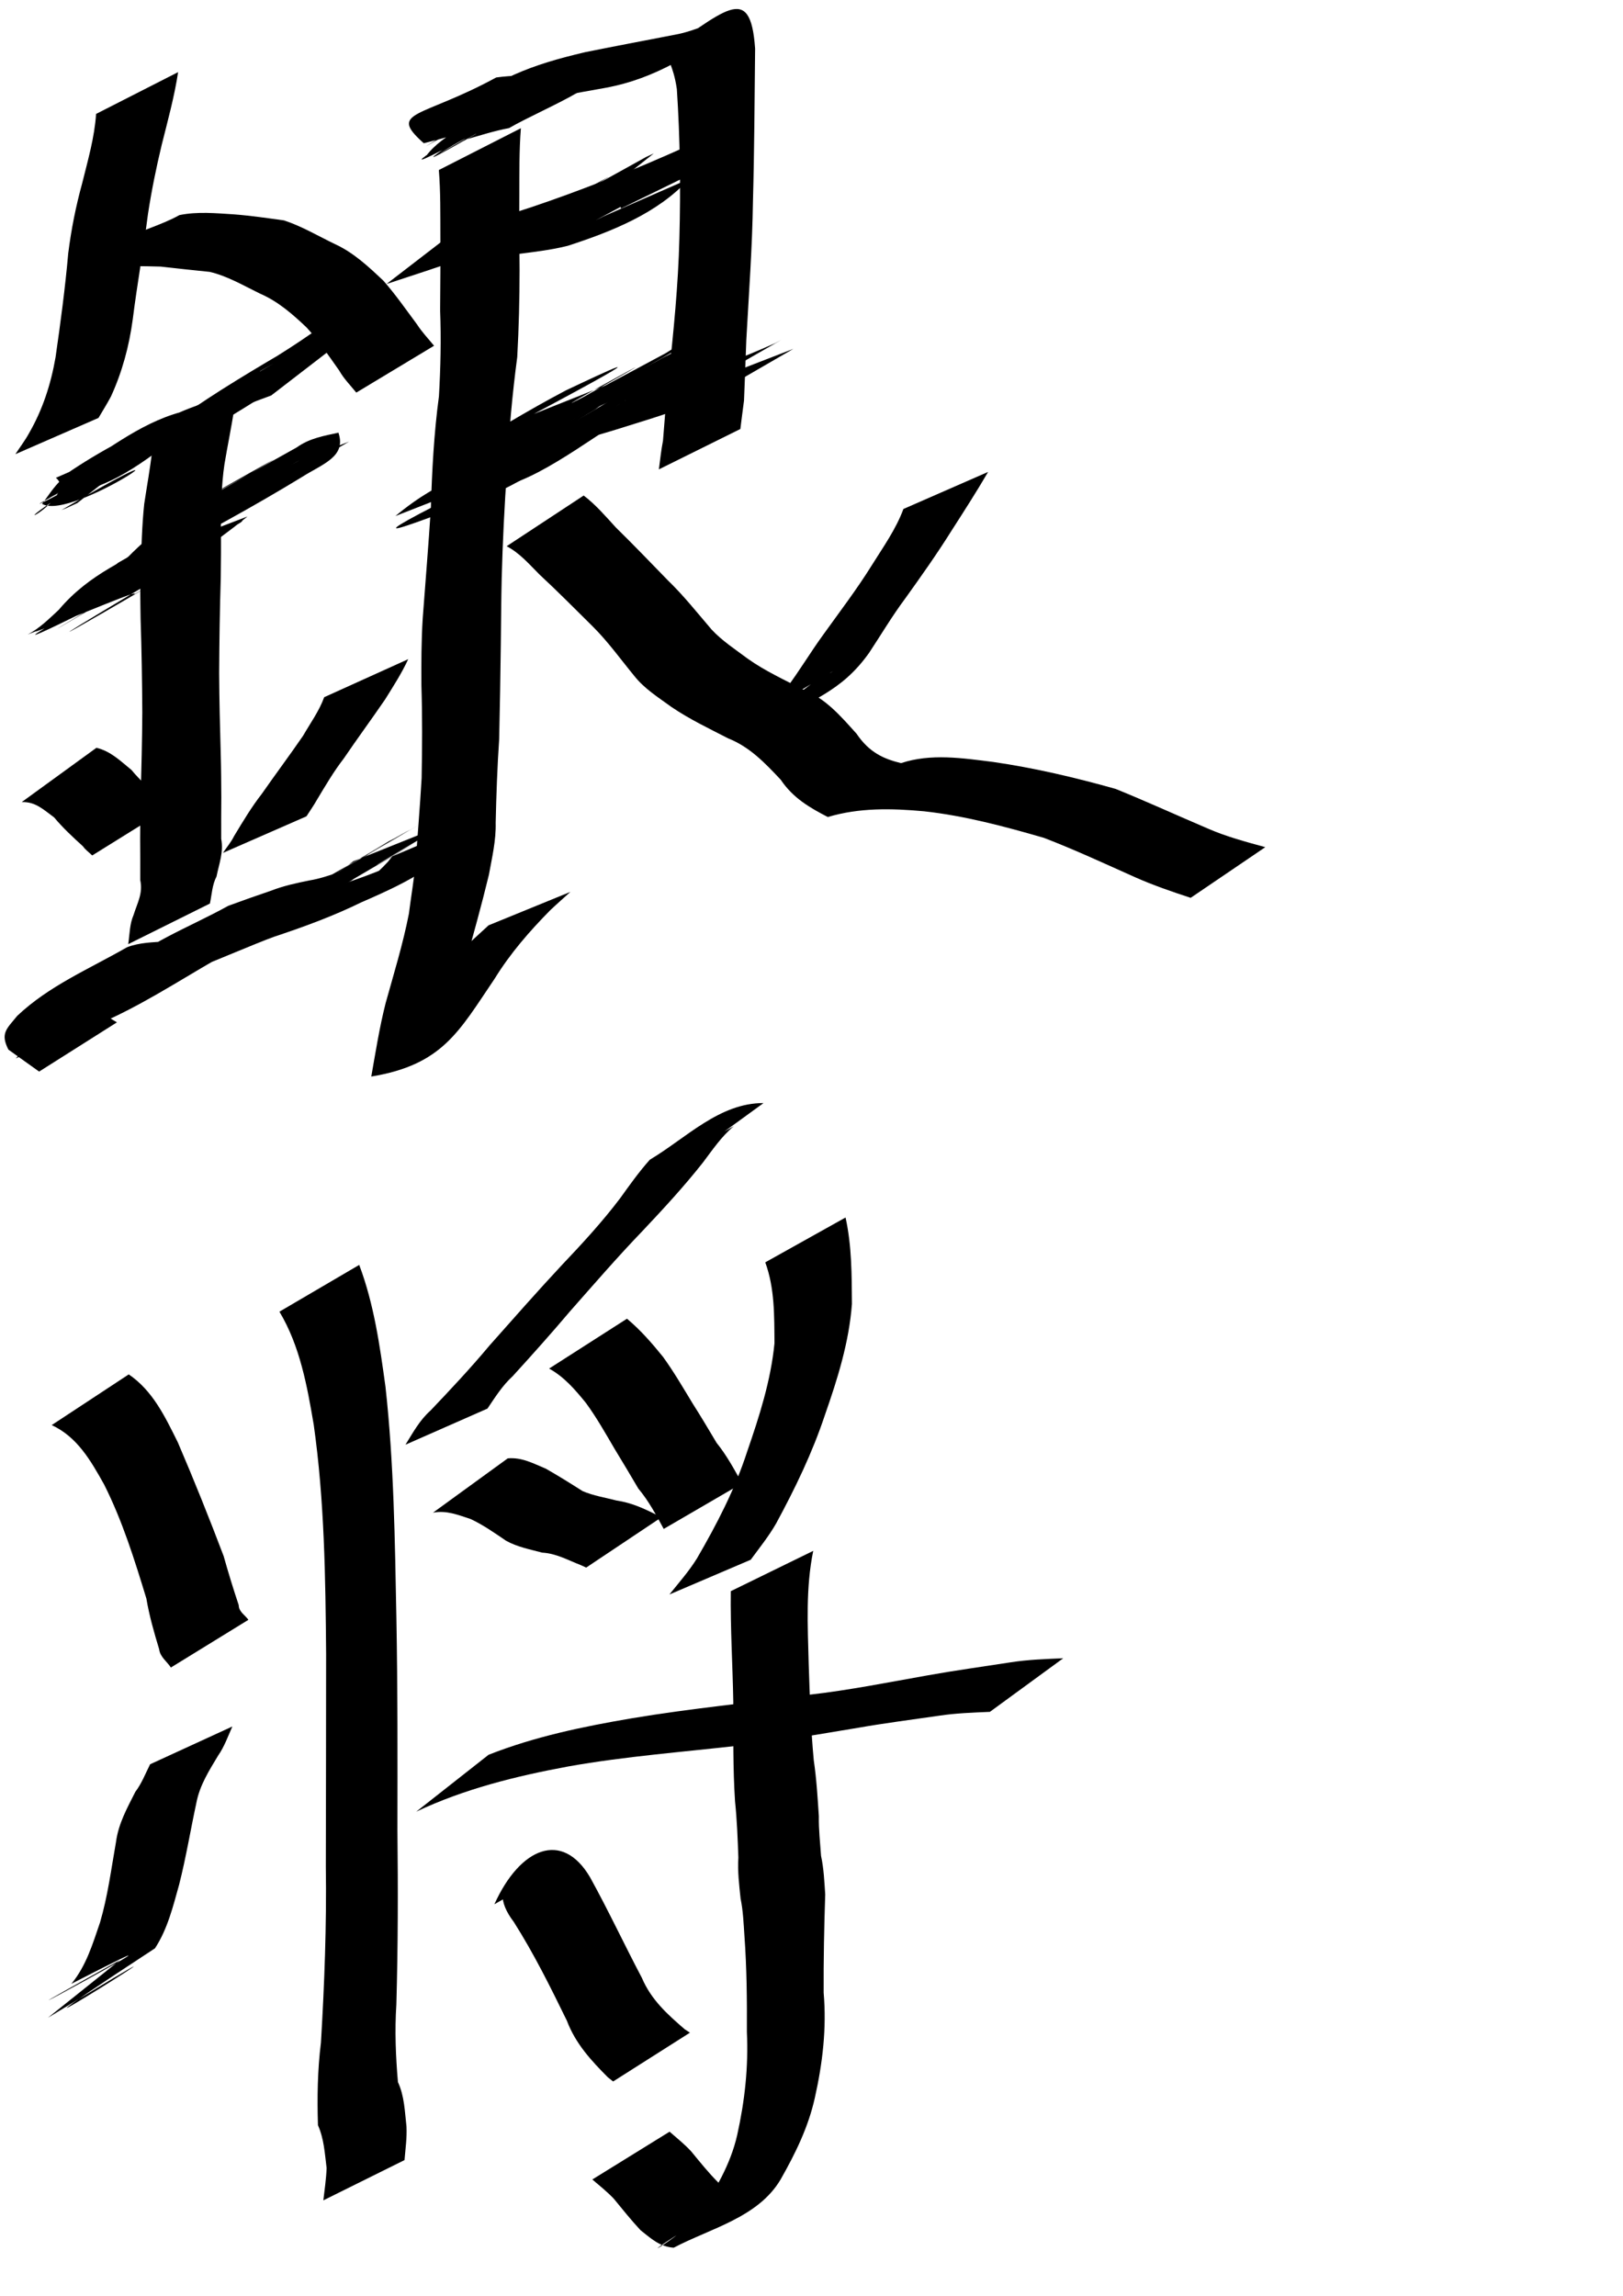
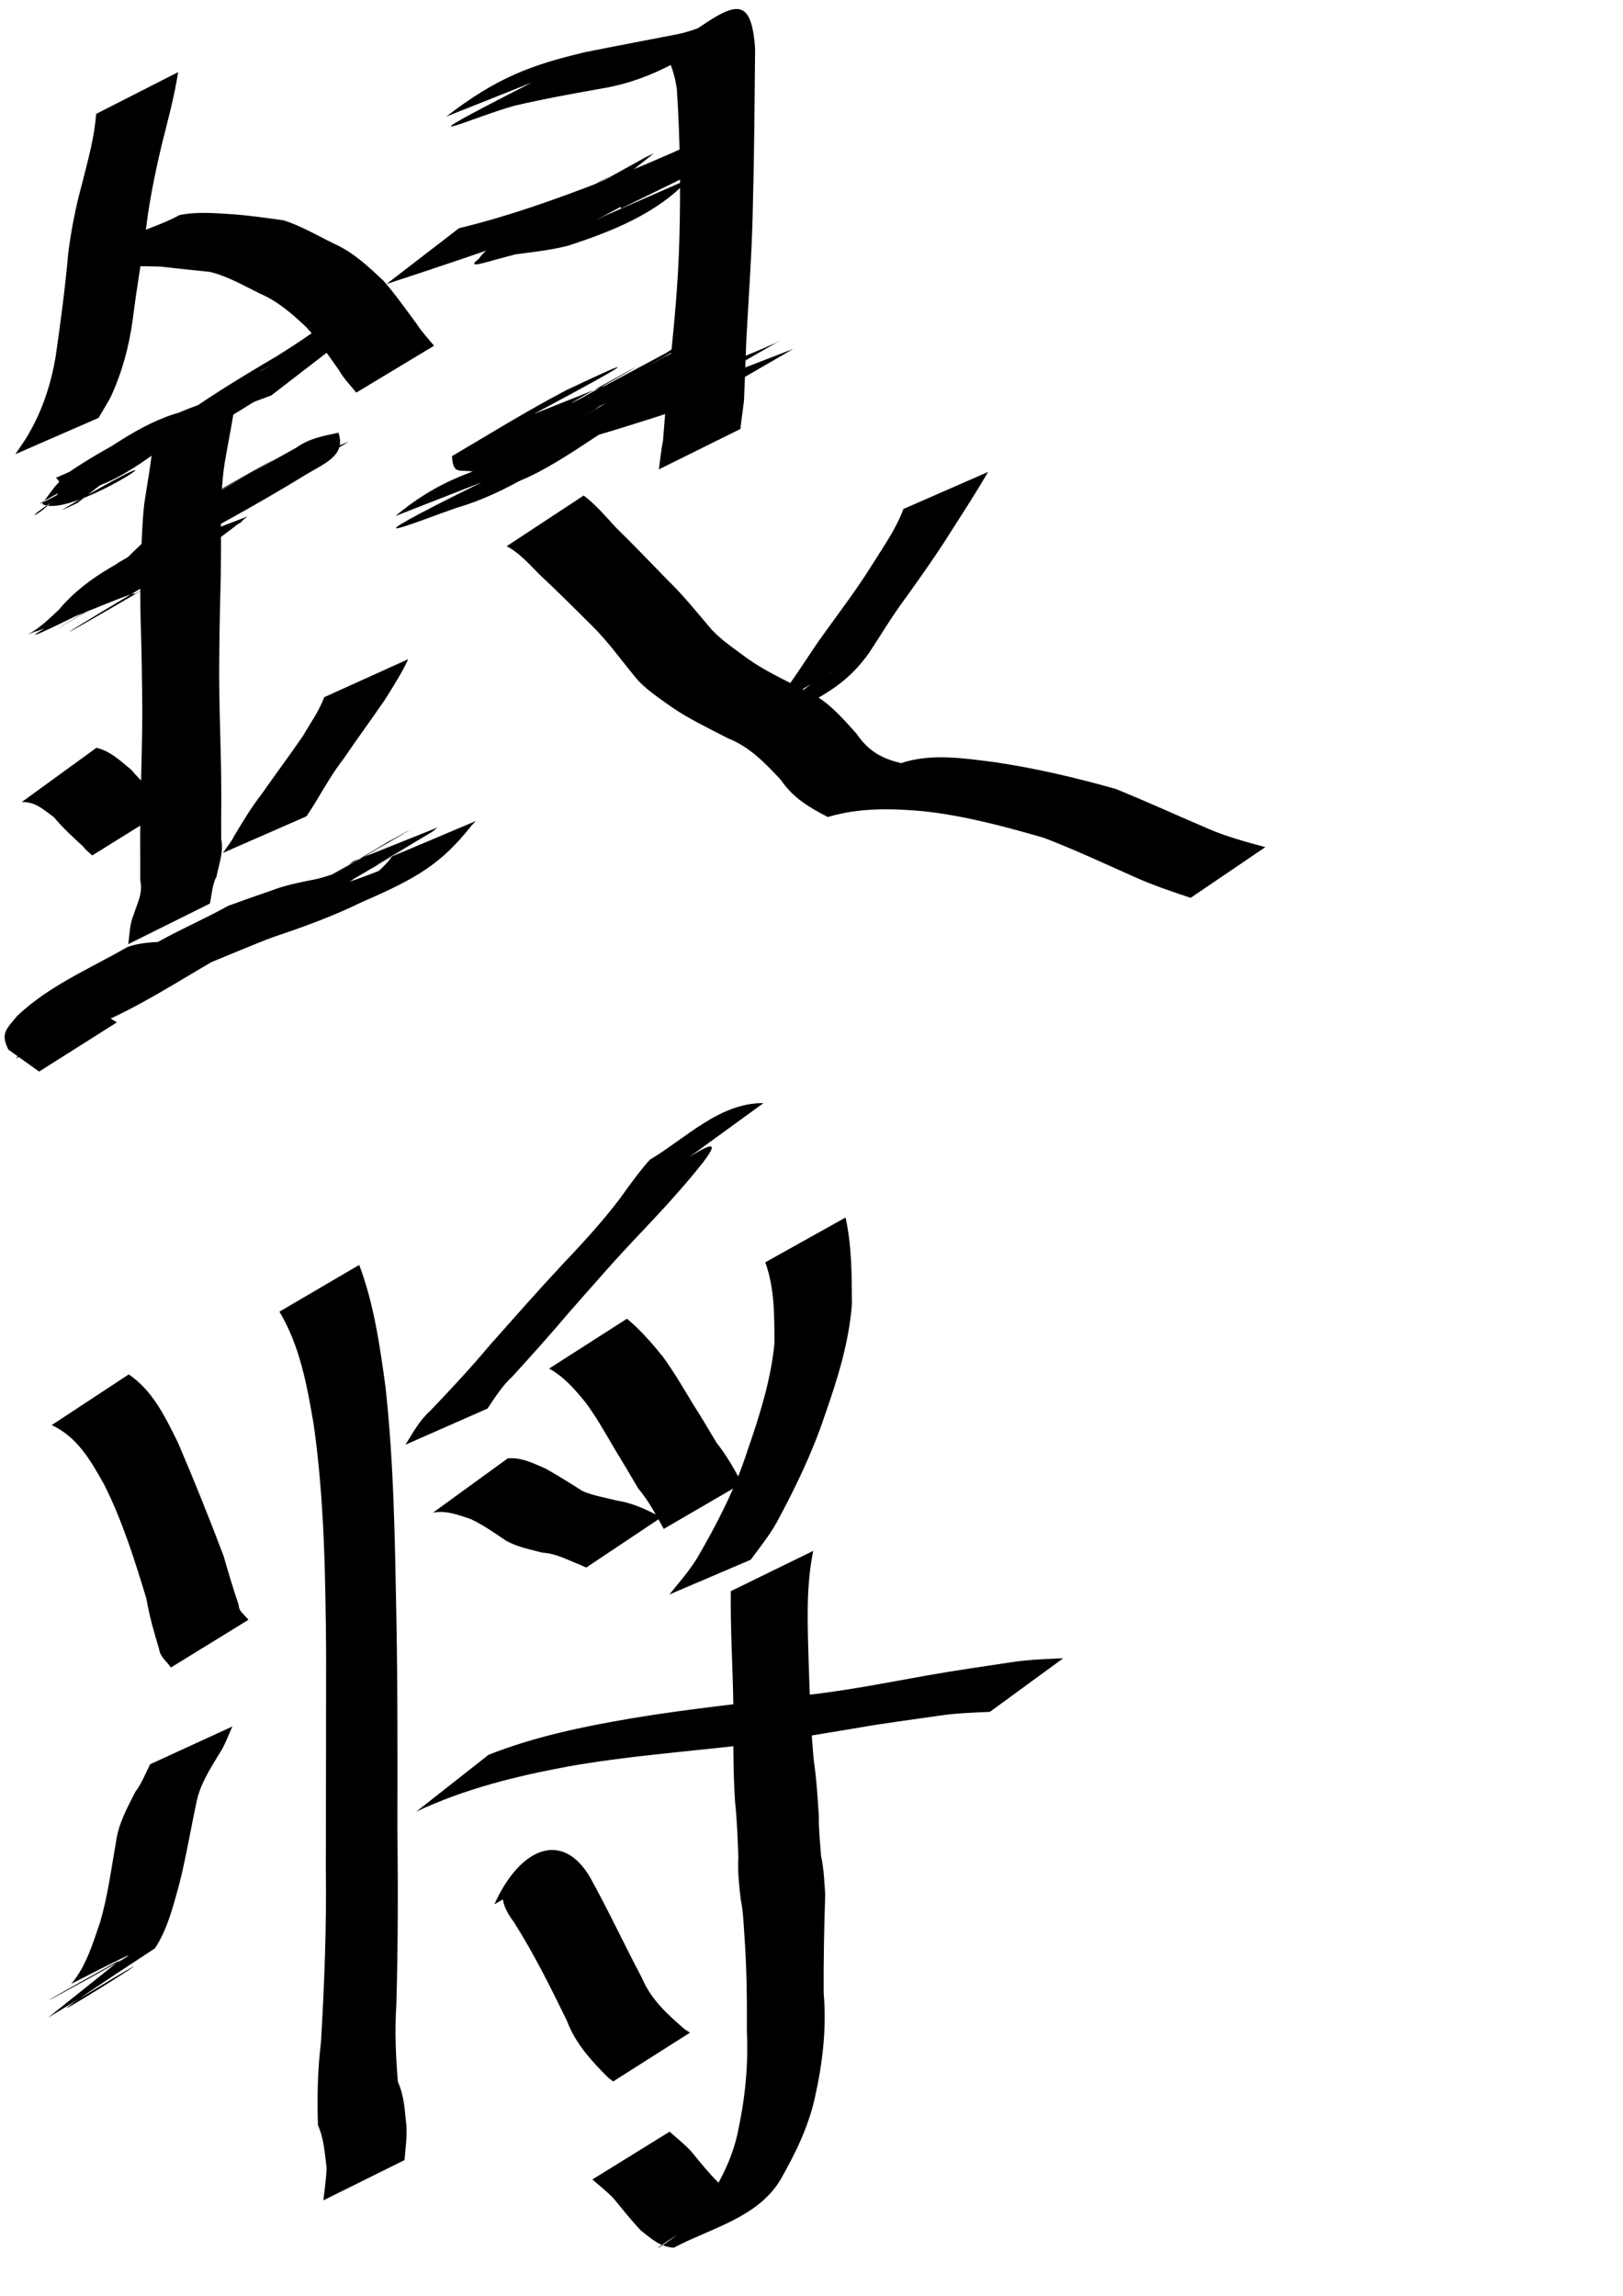
<svg xmlns="http://www.w3.org/2000/svg" xmlns:ns1="http://sodipodi.sourceforge.net/DTD/sodipodi-0.dtd" xmlns:ns2="http://www.inkscape.org/namespaces/inkscape" width="744.094" height="1052.362" id="svg2220" ns1:version="0.32" ns2:version="0.45.1" ns1:docbase="/Users/haiwa" ns1:docname="silver-general.svg" ns2:output_extension="org.inkscape.output.svg.inkscape">
  <defs id="defs2222" />
  <ns1:namedview id="base" pagecolor="#ffffff" bordercolor="#666666" borderopacity="1.0" gridtolerance="10000" guidetolerance="10" objecttolerance="10" ns2:pageopacity="0.0" ns2:pageshadow="2" ns2:zoom="0.35" ns2:cx="375" ns2:cy="520" ns2:document-units="px" ns2:current-layer="layer1" ns2:window-width="701" ns2:window-height="581" ns2:window-x="562" ns2:window-y="24" />
  <g ns2:label="Layer 1" ns2:groupmode="layer" id="layer1">
    <path style="fill:#000000;fill-opacity:1;fill-rule:nonzero;stroke:none;stroke-width:1px;stroke-linecap:butt;stroke-linejoin:miter;stroke-opacity:1" id="path2668" d="M 81.662,33.061 C 79.951,44.339 76.889,55.378 74.131,66.437 C 71.621,76.878 69.487,87.352 67.864,97.961 C 65.783,114.128 62.898,130.171 60.867,146.343 C 59.208,158.692 56.025,170.478 50.867,181.748 C 49.099,185.099 47.062,188.295 45.16,191.566 L 7.055,208.188 C 9.127,205.008 11.445,201.98 13.283,198.63 C 19.542,187.801 23.311,176.168 25.464,163.787 C 27.756,147.926 29.872,132.053 31.284,116.093 C 32.648,105.202 34.779,94.542 37.695,83.927 C 40.28,73.483 43.344,62.993 44.052,52.224 L 81.662,33.061 z " />
    <path style="fill:#000000;fill-opacity:1;fill-rule:nonzero;stroke:none;stroke-width:1px;stroke-linecap:butt;stroke-linejoin:miter;stroke-opacity:1" id="path2670" d="M 38.28,132.035 C 38.422,110.386 65.684,107.876 82.251,98.6 C 90.648,96.884 98.937,97.744 107.335,98.262 C 115.019,98.851 122.67,99.992 130.205,101.028 C 138.368,103.696 145.836,108.182 153.579,111.891 C 162.195,115.859 168.996,122.266 175.788,128.684 C 181.331,134.978 186.127,141.912 191.14,148.628 C 193.432,152.187 196.331,155.227 199.004,158.482 L 163.347,179.959 C 160.655,176.63 157.601,173.584 155.487,169.808 C 150.719,163.124 146.167,156.244 140.618,150.161 C 134.125,144.001 127.518,138.176 119.164,134.569 C 111.659,130.916 104.354,126.562 96.17,124.627 C 88.665,123.847 81.144,123.08 73.642,122.2 C 65.503,122.066 57.333,121.383 49.414,124.017 C 57.607,118.977 79.674,103.921 76.006,112.813 L 38.28,132.035 z " />
    <path style="fill:#000000;fill-opacity:1;fill-rule:nonzero;stroke:none;stroke-width:1px;stroke-linecap:butt;stroke-linejoin:miter;stroke-opacity:1" id="path2672" d="M 72.464,199.166 C 7.603,238.826 39.605,217.357 54.021,207.538 C 73.252,195.675 92.454,183.464 113.369,174.822 C 121.584,171.79 129.209,167.508 137.071,163.703 C 143.393,160.127 150.337,158.274 157.146,156.009 L 124.329,181.287 C 117.792,183.76 111.124,185.916 104.988,189.372 C 97.08,193.295 89.2,197.29 80.905,200.353 C 117.024,177.421 114.39,179.235 92.387,192.603 C 74.41,203.815 60.897,218.446 38.842,224.875 L 72.464,199.166 z " />
    <path style="fill:#000000;fill-opacity:1;fill-rule:nonzero;stroke:none;stroke-width:1px;stroke-linecap:butt;stroke-linejoin:miter;stroke-opacity:1" id="path2674" d="M 41.287,267.973 C 155.322,195.586 14.694,291.612 54.182,257.952 C 184.429,183.207 -19.278,300.904 104.848,228.685 C 120.172,223.19 145.352,207.044 84.9,241.748 C 107.581,227.123 176.479,188.437 102.012,230.964 C 122.701,213.053 190.006,177.865 114.872,221.023 C 127.524,213.759 140.175,206.496 152.826,199.232 C 153.572,198.989 155.742,198.108 155.065,198.504 C 143.785,205.098 132.338,211.403 120.975,217.852 L 160.009,202.432 C 146.725,210.169 106.823,233.288 120.107,225.554 C 131.397,218.981 142.721,212.466 154.028,205.922 C 36.675,273.63 182.624,185.468 140.661,215.531 C 23.969,285.375 171.291,197.237 123.646,226.638 C 106.075,236.922 90.388,246.995 72.321,254.996 C 191.882,185.238 -19.067,308.397 93.091,242.903 C 71.081,259.174 4.78,296.485 80.764,252.527 L 41.287,267.973 z " />
    <path style="fill:#000000;fill-opacity:1;fill-rule:nonzero;stroke:none;stroke-width:1px;stroke-linecap:butt;stroke-linejoin:miter;stroke-opacity:1" id="path2676" d="M 107.377,187.346 C 106.114,195.891 104.301,204.335 102.896,212.86 C 101.455,222.668 101.35,232.577 101.263,242.466 C 101.396,249.972 101.298,257.475 101.209,264.98 C 100.769,279.503 100.549,294.03 100.471,308.559 C 100.531,321.083 100.876,333.602 101.211,346.121 C 101.4,352.562 101.423,359.006 101.467,365.449 C 101.397,371.802 101.402,378.156 101.414,384.51 C 102.612,390.634 100.391,396.019 99.273,401.757 C 97.258,405.639 97.126,410.008 96.24,414.169 L 58.785,432.782 C 59.472,428.282 59.395,423.609 61.266,419.339 C 62.956,413.862 65.615,409.563 64.3,403.421 C 64.312,397.084 64.318,390.748 64.248,384.412 C 64.292,377.882 64.316,371.352 64.504,364.824 C 64.836,352.054 65.18,339.285 65.239,326.511 C 65.157,312.241 64.94,297.975 64.457,283.713 C 64.35,276.181 64.182,268.648 64.503,261.118 C 64.848,251.054 65.064,240.969 66.126,230.95 C 67.344,222.801 68.857,214.696 69.766,206.51 L 107.377,187.346 z " />
    <path style="fill:#000000;fill-opacity:1;fill-rule:nonzero;stroke:none;stroke-width:1px;stroke-linecap:butt;stroke-linejoin:miter;stroke-opacity:1" id="path2678" d="M 44.208,342.776 C 50.788,344.344 55.246,348.854 60.255,352.916 C 64.241,357.712 68.826,361.87 73.497,365.976 C 74.443,367.78 76.311,368.74 77.694,370.099 L 42.273,392.133 C 40.859,390.734 39.176,389.566 38.01,387.916 C 33.38,383.714 28.831,379.493 24.81,374.683 C 20.086,371.262 16.304,367.404 9.954,367.663 L 44.208,342.776 z " />
    <path style="fill:#000000;fill-opacity:1;fill-rule:nonzero;stroke:none;stroke-width:1px;stroke-linecap:butt;stroke-linejoin:miter;stroke-opacity:1" id="path2680" d="M 187.148,302.158 C 184.167,308.637 180.289,314.611 176.53,320.652 C 170.32,329.733 163.785,338.575 157.611,347.681 C 153.011,353.608 149.238,360.09 145.377,366.503 C 143.893,369.152 142.128,371.627 140.505,374.187 L 102.226,390.948 C 103.934,388.364 105.956,386.028 107.328,383.233 C 111.323,376.641 115.271,369.972 120.029,363.888 C 126.235,354.969 132.787,346.242 138.95,337.259 C 142.302,331.433 146.344,325.903 148.628,319.586 L 187.148,302.158 z " />
    <path style="fill:#000000;fill-opacity:1;fill-rule:nonzero;stroke:none;stroke-width:1px;stroke-linecap:butt;stroke-linejoin:miter;stroke-opacity:1" id="path2682" d="M 7.195,485.147 C 11.678,480.504 17.238,477.345 22.613,473.905 C 40.493,462.475 59.044,452.282 78.205,443.297 C 81.98,441.111 86.105,439.686 90.116,438.025 C 79.017,444.334 67.917,450.643 56.818,456.952 C 57.76,456.388 58.702,455.824 59.644,455.26 C 66.517,451.202 73.065,446.645 79.643,442.142 C 103.842,424.735 128.915,414.791 156.369,405.415 C 170.697,400.853 184.456,395.109 197.622,387.902 C 141.568,424.035 166.514,407.389 177.86,395.021 C 178.506,394.2 179.152,393.379 179.798,392.558 L 218.194,376.323 C 217.492,377.064 216.79,377.806 216.088,378.547 C 202.113,396.197 190.856,402.687 165.597,413.64 C 152.683,419.972 139.221,424.879 125.568,429.423 C 108.779,435.473 49.571,462.431 118.181,427.341 C 111.7,431.701 105.059,435.954 98.436,440.158 C 81.06,450.196 64.153,461.219 45.668,469.158 C 32.474,475.568 -29.817,508.822 61.174,458.938 C 56.057,462.091 50.737,464.944 46.284,468.956 L 7.195,485.147 z " />
    <path style="fill:#000000;fill-opacity:1;fill-rule:nonzero;stroke:none;stroke-width:1px;stroke-linecap:butt;stroke-linejoin:miter;stroke-opacity:1" id="path2684" d="M 204.612,53.422 C 227.64,35.671 243.392,29.775 268.313,23.91 C 282.067,21.141 295.859,18.543 309.633,15.876 C 328.2,12.617 362.915,-9.354 300.601,26.251 C 332.167,5.397 344.009,-9.017 346.196,22.286 C 345.941,45.584 345.848,68.888 345.211,92.179 C 344.902,113.405 343.333,134.571 342.163,155.757 C 341.83,165.042 341.491,174.329 341.105,183.606 C 340.512,187.947 339.993,192.298 339.431,196.643 L 302.077,215.15 C 302.674,210.77 303.1,206.364 303.962,202.02 C 304.694,192.548 305.412,183.033 306.491,173.574 C 308.769,152.184 310.955,130.775 311.477,109.252 C 312.096,86.464 311.813,63.624 310.318,40.872 C 306.911,17.385 297.35,35.755 339.32,11.386 C 316.161,24.643 301.683,35.821 277.357,40.31 C 263.569,42.754 249.772,45.216 236.132,48.403 C 217.922,53.231 176.431,72.192 243.836,37.823 L 204.612,53.422 z " />
    <path style="fill:#000000;fill-opacity:1;fill-rule:nonzero;stroke:none;stroke-width:1px;stroke-linecap:butt;stroke-linejoin:miter;stroke-opacity:1" id="path2686" d="M 210.427,104.607 C 233.031,99.157 254.952,91.335 276.603,82.939 C 289.953,78.163 302.916,72.407 315.832,66.65 C 324.648,65.823 320.759,70.104 321.215,77.709 L 284.764,95.549 C 281.08,87.554 290.596,91.539 283.362,92.506 C 271.208,97.335 259.007,102.022 246.674,106.382 C 223.696,114.835 200.484,122.576 177.215,130.179 L 210.427,104.607 z " />
    <path style="fill:#000000;fill-opacity:1;fill-rule:nonzero;stroke:none;stroke-width:1px;stroke-linecap:butt;stroke-linejoin:miter;stroke-opacity:1" id="path2688" d="M 181.287,236.545 C 202.809,218.652 218.609,215.683 241.401,207.809 C 281.254,190.731 234.141,214.993 233.237,215.492 C 237.011,212.497 240.942,209.687 244.75,206.75 L 283.505,191.85 C 279.494,194.619 274.93,196.531 271.707,200.451 C 251.353,212.398 232.268,226.139 209.484,232.718 C 192.019,238.714 151.115,255.589 220.764,221.098 L 181.287,236.545 z " />
    <path style="fill:#000000;fill-opacity:1;fill-rule:nonzero;stroke:none;stroke-width:1px;stroke-linecap:butt;stroke-linejoin:miter;stroke-opacity:1" id="path2690" d="M 298.53,176.427 C 309.689,174.119 320.442,170.291 331.247,166.781 C 339.555,164.329 347.555,160.722 355.334,157.327 C 356.289,156.816 357.245,156.305 358.2,155.794 C 347.031,162.205 335.861,168.615 324.691,175.026 L 363.733,159.904 C 351.08,167.232 338.426,174.56 325.772,181.888 C 324.81,182.407 323.848,182.925 322.886,183.444 C 315.071,186.277 307.247,189.092 299.324,191.625 C 287.889,195.187 276.505,198.96 264.887,201.9 L 298.53,176.427 z " />
-     <path style="fill:#000000;fill-opacity:1;fill-rule:nonzero;stroke:none;stroke-width:1px;stroke-linecap:butt;stroke-linejoin:miter;stroke-opacity:1" id="path2692" d="M 238.805,58.775 C 237.997,69.027 238.141,79.33 238.095,89.606 C 237.975,100.996 238.17,112.385 238.212,123.775 C 238.202,137.098 237.873,150.389 237.137,163.688 C 234.852,180.863 233.33,198.094 232.442,215.394 C 231.262,231.938 230.454,248.497 230.013,265.075 C 229.77,275.268 229.74,285.465 229.605,295.66 C 229.408,310.032 229.197,324.402 228.854,338.765 C 227.993,351.541 227.54,364.333 227.251,377.132 C 227.461,385.225 225.572,393.13 224.134,401.034 C 220.774,414.96 216.915,428.75 213.088,442.552 C 209.714,453.102 208.715,464.054 207.707,474.989 C 155.11,502.893 173.637,489.33 190.535,464.491 C 197.63,453.012 205.599,442.517 214.787,432.694 C 217.796,429.778 220.933,426.997 224.005,424.149 L 261.511,408.824 C 258.439,411.617 255.312,414.351 252.294,417.203 C 242.716,426.917 233.939,436.991 226.735,448.689 C 210.432,472.755 202.926,488.071 170.22,493.469 C 172.2,482.21 173.99,470.886 176.804,459.792 C 180.585,446.2 184.745,432.717 187.463,418.851 C 188.435,411.108 189.774,403.397 190.535,395.643 C 191.45,382.659 192.562,369.689 193.301,356.692 C 193.568,342.528 193.643,328.366 193.202,314.198 C 193.144,303.897 193.149,293.593 193.815,283.306 C 195.062,266.539 196.461,249.781 197.535,233.002 C 198.053,215.847 198.945,198.707 201.236,181.682 C 202.004,168.564 202.285,155.477 201.788,142.334 C 201.83,130.905 202.025,119.475 201.905,108.045 C 201.86,98.011 202.022,87.946 201.195,77.938 L 238.805,58.775 z " />
    <path style="fill:#000000;fill-opacity:1;fill-rule:nonzero;stroke:none;stroke-width:1px;stroke-linecap:butt;stroke-linejoin:miter;stroke-opacity:1" id="path2694" d="M 453.021,216.32 C 447.732,225.378 442.05,234.219 436.376,243.05 C 429.645,253.821 422.311,264.167 414.909,274.483 C 408.965,282.456 403.904,291.016 398.425,299.299 C 385.504,317.407 372.123,320.652 349.424,333.923 C 347.563,334.951 345.435,334.844 343.441,335.305 L 376.536,309.982 C 378.301,309.215 380.323,308.895 381.885,307.657 C 322.985,342.205 349.452,330.196 360.467,315.591 C 366.527,307.522 371.653,298.847 377.615,290.678 C 385.103,280.24 392.889,270.048 399.678,259.135 C 404.875,250.808 410.793,242.539 414.184,233.312 L 453.021,216.32 z " />
    <path style="fill:#000000;fill-opacity:1;fill-rule:nonzero;stroke:none;stroke-width:1px;stroke-linecap:butt;stroke-linejoin:miter;stroke-opacity:1" id="path2696" d="M 267.598,227.14 C 273.156,231.372 277.67,236.677 282.361,241.795 C 290.459,249.711 298.278,257.903 306.184,266.009 C 313.425,272.99 319.7,280.938 326.236,288.56 C 331.059,293.761 337.127,297.673 342.788,301.923 C 350.714,307.562 359.609,311.599 368.207,316.077 C 378.543,320.123 385.457,328.294 392.681,336.299 C 398.494,344.868 404.936,347.806 413.089,349.81 C 426.808,345.25 441.315,347.518 455.376,349.277 C 474.379,352.025 493.017,356.436 511.471,361.618 C 525.708,367.392 539.685,373.794 553.814,379.819 C 562.283,383.518 571.216,385.892 580.096,388.325 L 545.88,411.552 C 537.281,408.727 528.717,405.797 520.432,402.12 C 506.563,395.925 492.771,389.506 478.588,384.052 C 460.527,378.829 442.321,373.931 423.567,371.87 C 408.657,370.515 394.01,370.187 379.52,374.508 C 371.205,370.192 363.663,365.888 357.936,357.413 C 350.77,349.812 343.811,342.416 333.859,338.466 C 325.067,333.94 316.093,329.67 307.887,324.098 C 301.952,319.76 295.558,315.802 290.927,309.994 C 284.582,302.292 278.765,294.108 271.658,287.069 C 263.584,279.087 255.607,271.001 247.271,263.287 C 242.603,258.62 238.221,253.454 232.279,250.38 L 267.598,227.14 z " />
    <path style="fill:#000000;fill-opacity:1;fill-rule:nonzero;stroke:none;stroke-width:1px;stroke-linecap:butt;stroke-linejoin:miter;stroke-opacity:1" id="path2698" d="M 59.027,629.998 C 70.09,637.517 75.71,649.47 81.515,661.124 C 88.924,678.345 95.89,695.765 102.54,713.29 C 104.669,720.859 106.955,728.335 109.448,735.78 C 109.465,738.875 112.479,740.388 113.872,742.504 L 78.34,764.367 C 76.596,761.64 73.392,759.556 72.958,755.952 C 70.64,748.299 68.442,740.677 67.111,732.755 C 61.687,714.972 56.124,697.122 47.728,680.462 C 41.605,669.531 35.463,658.692 23.707,653.237 L 59.027,629.998 z " />
    <path style="fill:#000000;fill-opacity:1;fill-rule:nonzero;stroke:none;stroke-width:1px;stroke-linecap:butt;stroke-linejoin:miter;stroke-opacity:1" id="path2700" d="M 55.018,898.474 C -43.026,952.839 118.701,865.048 32.72,909.352 C 39.496,901.178 42.486,891.073 45.861,881.225 C 49.42,869.139 51,856.631 53.192,844.261 C 54.308,835.869 58.331,828.704 62.054,821.338 C 64.969,817.492 66.677,812.975 68.822,808.71 L 106.519,791.396 C 104.52,795.903 102.855,800.636 100.019,804.704 C 95.891,811.589 91.585,818.269 90.037,826.368 C 87.337,838.876 85.279,851.518 82.116,863.927 C 79.31,873.964 76.846,884.2 71.062,893.065 C -44.254,968.682 135.321,855.834 22.002,924.884 L 55.018,898.474 z " />
    <path style="fill:#000000;fill-opacity:1;fill-rule:nonzero;stroke:none;stroke-width:1px;stroke-linecap:butt;stroke-linejoin:miter;stroke-opacity:1" id="path2702" d="M 164.685,579.814 C 171.459,597.759 174.133,616.777 176.729,635.67 C 180.617,670.833 181.05,706.278 181.731,741.618 C 182.331,774.027 182.259,806.443 182.204,838.856 C 182.503,865.551 182.475,892.212 181.716,918.895 C 180.94,930.785 181.421,942.672 182.441,954.402 C 185.431,960.827 185.572,967.846 186.356,974.744 C 186.623,979.901 185.876,985.019 185.458,990.143 L 148.243,1008.602 C 148.814,1003.667 149.568,998.743 149.737,993.771 C 148.903,987.105 148.56,980.408 145.771,974.156 C 145.379,961.607 145.567,948.953 147.138,936.321 C 148.755,909.428 149.757,882.525 149.383,855.574 C 149.41,823.079 149.53,790.585 149.513,758.09 C 149.22,723.029 148.759,687.849 143.833,653.068 C 140.787,635.198 137.54,617.018 128.11,601.246 L 164.685,579.814 z " />
-     <path style="fill:#000000;fill-opacity:1;fill-rule:nonzero;stroke:none;stroke-width:1px;stroke-linecap:butt;stroke-linejoin:miter;stroke-opacity:1" id="path2704" d="M 315.792,530.52 C 307.637,532.52 329.159,520.256 336.497,516.176 C 330.803,520.878 326.677,527.064 322.258,532.903 C 313.571,543.909 304.071,554.189 294.455,564.375 C 282.998,576.285 272.19,588.795 261.255,601.179 C 252.733,611.254 243.934,621.086 235.039,630.831 C 230.335,635.119 227.009,640.457 223.487,645.672 L 185.895,662.226 C 189.324,656.71 192.44,650.918 197.382,646.562 C 206.638,636.843 215.823,627.054 224.43,616.746 C 235.462,604.328 246.432,591.839 257.77,579.697 C 267.073,569.908 276.196,559.993 284.353,549.208 C 288.676,543.189 292.971,537.139 297.915,531.604 C 314.536,521.711 329.809,505.534 350.046,505.633 L 315.792,530.52 z " />
+     <path style="fill:#000000;fill-opacity:1;fill-rule:nonzero;stroke:none;stroke-width:1px;stroke-linecap:butt;stroke-linejoin:miter;stroke-opacity:1" id="path2704" d="M 315.792,530.52 C 330.803,520.878 326.677,527.064 322.258,532.903 C 313.571,543.909 304.071,554.189 294.455,564.375 C 282.998,576.285 272.19,588.795 261.255,601.179 C 252.733,611.254 243.934,621.086 235.039,630.831 C 230.335,635.119 227.009,640.457 223.487,645.672 L 185.895,662.226 C 189.324,656.71 192.44,650.918 197.382,646.562 C 206.638,636.843 215.823,627.054 224.43,616.746 C 235.462,604.328 246.432,591.839 257.77,579.697 C 267.073,569.908 276.196,559.993 284.353,549.208 C 288.676,543.189 292.971,537.139 297.915,531.604 C 314.536,521.711 329.809,505.534 350.046,505.633 L 315.792,530.52 z " />
    <path style="fill:#000000;fill-opacity:1;fill-rule:nonzero;stroke:none;stroke-width:1px;stroke-linecap:butt;stroke-linejoin:miter;stroke-opacity:1" id="path2706" d="M 232.78,668.49 C 239.285,667.91 244.545,670.844 250.316,673.255 C 256.01,676.504 261.592,679.991 267.113,683.5 C 272.113,685.653 277.509,686.455 282.716,687.824 C 289.379,688.8 295.083,691.385 301.01,694.383 C 301.847,694.699 302.683,695.016 303.519,695.333 L 268.754,718.55 C 267.878,718.153 267.001,717.756 266.125,717.358 C 260.351,715.138 255,712.05 248.576,711.704 C 242.985,710.209 237.2,709.113 232.062,706.283 C 226.772,702.699 221.518,698.974 215.702,696.269 C 209.938,694.415 204.809,692.226 198.526,693.377 L 232.78,668.49 z " />
    <path style="fill:#000000;fill-opacity:1;fill-rule:nonzero;stroke:none;stroke-width:1px;stroke-linecap:butt;stroke-linejoin:miter;stroke-opacity:1" id="path2708" d="M 287.447,604.474 C 293.663,609.673 298.896,615.681 303.972,621.958 C 308.95,628.828 313.204,636.167 317.603,643.407 C 321.376,649.327 324.969,655.363 328.554,661.396 C 333.176,667.104 336.644,673.559 340.206,679.939 L 304.293,700.833 C 300.805,694.403 297.39,687.973 292.656,682.339 C 289.071,676.244 285.455,670.159 281.765,664.123 C 277.571,656.972 273.51,649.751 268.597,643.05 C 263.68,637.018 258.691,631.149 251.747,627.332 L 287.447,604.474 z " />
    <path style="fill:#000000;fill-opacity:1;fill-rule:nonzero;stroke:none;stroke-width:1px;stroke-linecap:butt;stroke-linejoin:miter;stroke-opacity:1" id="path2710" d="M 387.66,558.079 C 390.53,571.113 390.498,584.429 390.583,597.69 C 389.284,615.232 383.979,632.101 378.198,648.609 C 372.449,665.925 364.519,682.272 355.869,698.259 C 352.485,704.183 348.197,709.48 344.178,714.96 L 306.904,730.884 C 311.24,725.474 315.853,720.269 319.529,714.355 C 328.632,698.689 336.986,682.616 342.582,665.279 C 348.151,649.173 353.407,632.779 355.075,615.739 C 354.973,603.229 355.215,590.576 350.85,578.635 L 387.66,558.079 z " />
    <path style="fill:#000000;fill-opacity:1;fill-rule:nonzero;stroke:none;stroke-width:1px;stroke-linecap:butt;stroke-linejoin:miter;stroke-opacity:1" id="path2712" d="M 223.994,804.362 C 245.195,796.001 267.37,791.419 289.765,787.616 C 316.754,783.095 344.01,780.528 371.111,776.824 C 389.318,774.755 407.293,771.14 425.323,767.951 C 437.887,765.697 450.534,763.97 463.147,762.013 C 471.197,760.739 479.33,760.471 487.453,760.119 L 453.83,784.685 C 446.028,785.026 438.213,785.278 430.475,786.461 C 418.133,788.264 405.754,789.817 393.469,791.978 C 375.689,794.869 357.961,798.188 340.027,800.009 C 313.474,803.072 286.769,805.031 260.428,809.729 C 236.495,814.171 212.971,819.972 190.852,830.424 L 223.994,804.362 z " />
    <path style="fill:#000000;fill-opacity:1;fill-rule:nonzero;stroke:none;stroke-width:1px;stroke-linecap:butt;stroke-linejoin:miter;stroke-opacity:1" id="path2714" d="M 372.842,710.888 C 369.369,727.773 370.304,745.214 370.753,762.346 C 371.247,777.235 371.699,792.109 373.091,806.938 C 374.351,815.415 374.841,823.962 375.417,832.501 C 375.299,838.602 376.018,844.653 376.422,850.703 C 377.696,856.533 377.932,862.473 378.335,868.395 C 377.834,883.404 377.542,898.406 377.619,913.424 C 379.014,929.786 377.164,945.567 373.601,961.497 C 370.639,974.986 364.621,987.182 357.864,999.067 C 347.515,1016.515 325.753,1021.405 308.878,1030.311 C 302.37,1029.846 298.434,1026.04 293.669,1022.295 C 289.34,1017.641 285.375,1012.692 281.34,1007.776 C 278.317,1004.625 274.89,1001.863 271.563,999.038 L 306.982,977.131 C 310.354,980.081 313.879,982.88 316.916,986.191 C 320.914,991.046 324.836,995.981 329.305,1000.42 C 333.625,1002.747 336.569,1006.463 342.213,1004.933 C 275.659,1044.734 307.911,1029.706 320.183,1015.515 C 327.834,1004.059 334.865,992.343 337.977,978.674 C 341.473,962.972 343.163,947.495 342.421,931.359 C 342.493,916.717 342.368,902.072 341.304,887.461 C 340.925,881.705 340.701,875.928 339.534,870.257 C 338.877,864.002 338.115,857.821 338.517,851.478 C 338.199,842.89 337.894,834.305 336.993,825.75 C 336.001,810.525 336.222,795.311 336.189,780.052 C 335.898,763.151 334.815,746.268 335.046,729.366 L 372.842,710.888 z " />
    <path style="fill:#000000;fill-opacity:1;fill-rule:nonzero;stroke:none;stroke-width:1px;stroke-linecap:butt;stroke-linejoin:miter;stroke-opacity:1" id="path2716" d="M 226.66,872.884 C 238.409,846.881 257.786,838.78 270.552,860.562 C 278.918,875.694 286.226,891.371 294.295,906.656 C 298.551,916.663 305.971,923.314 313.899,930.161 C 314.705,930.69 315.512,931.219 316.318,931.748 L 281.097,954.11 C 280.279,953.463 279.46,952.816 278.642,952.169 C 270.96,944.428 263.877,936.796 259.903,926.267 C 252.375,910.855 244.759,895.483 235.55,880.98 C 220.743,861.558 240.453,853.905 263.401,851.964 L 226.66,872.884 z " />
    <path style="fill:#000000;fill-opacity:1;fill-rule:nonzero;stroke:none;stroke-width:1px;stroke-linecap:butt;stroke-linejoin:miter;stroke-opacity:1" id="path2718" d="M 17.939,491.19 C 13.203,487.88 8.561,484.427 3.861,481.138 C -0.003,473.61 3.116,471.563 7.89,465.658 C 22.529,451.844 40.462,444.386 58.269,434.192 C 64.009,431.988 70.111,431.938 76.144,431.525 C 82.335,432.598 86.95,430.007 92.617,428.359 C 15.803,473.157 155.798,393.689 71.762,440.201 C 77.812,430.866 79.887,439.348 80.83,439.249 C 164.689,392.205 74.15,443.167 64.719,448.383 C 47.417,451.705 20.715,469.38 81.077,435.126 C -37.577,507.201 107.237,415.678 66.69,444.72 C 65.836,446.495 63.29,446.708 61.59,447.702 C -0.178,487.592 23.089,470.188 36.322,459.481 C 41.476,455.28 46.564,451.015 51.572,446.668 C 66.533,432.309 86.76,425.158 104.642,415.22 C 111.181,412.817 117.729,410.486 124.329,408.261 C 130.044,406.022 135.921,404.787 141.903,403.57 C 159.177,400.737 180.861,385.659 122.192,418.638 C 136.352,409.448 180.696,384.923 166.068,393.349 C 155.121,399.655 122.485,418.91 133.176,412.179 C 136.573,410.04 223.228,360.066 139.122,408.608 C 262.111,336.196 59.64,456.409 186.305,381.305 C 197.07,374.922 142.811,406.086 153.779,400.06 C 166.768,392.923 179.504,385.336 192.366,377.975 C 181.407,384.214 170.447,390.452 159.488,396.691 C 160.315,396.052 161.141,395.413 161.968,394.774 L 200.639,379.284 C 199.805,379.955 198.972,380.627 198.139,381.299 C 185.416,388.874 172.693,396.449 159.97,404.023 C 243.106,355.823 158.788,404.721 153.995,407.445 C 143.09,413.643 175.659,394.794 186.538,388.551 C 200.321,380.642 159.164,404.701 145.361,412.574 C 134.473,418.785 167.049,399.999 177.893,393.712 C 165.035,401.141 152.304,408.793 139.32,416 C 128.317,422.107 182.709,390.484 171.95,397.011 C 158.34,405.267 116.958,429.105 130.685,421.045 C 141.621,414.624 152.597,408.27 163.553,401.882 C 162.742,402.468 161.931,403.053 161.12,403.638 C 139.166,416.075 129.508,425.604 108.554,428.707 C 102.808,430.261 97.068,431.796 91.46,433.85 C 84.994,436.062 78.511,438.239 72.215,440.915 C 78.077,437.329 95.64,426.606 90.118,430.695 C 85.224,435.293 80.54,439.934 74.887,443.713 C 59.142,456.772 54.78,464.366 27.832,473.578 C 26.101,467.79 22.478,467.113 27.855,460.572 C 49.075,443.834 115.311,408.822 42.286,450.094 C 62.759,438.374 76.508,428.129 97.435,422.644 C 57.272,446.45 64.754,441.588 114.057,413.049 C 113.731,418.239 122.304,419.686 110.52,424.784 C -3.488,494.102 179.283,386.117 59.67,453.952 C 53.944,455.335 48.554,456.806 42.507,456.259 C 36.717,456.991 30.901,457.299 25.688,460.293 C 88.136,423.916 58.975,439.254 46.404,449.741 C 43.431,452.406 37.816,454.89 39.431,459.064 C 44.096,462.299 48.671,465.768 53.613,468.626 L 17.939,491.19 z " />
    <path style="fill:#000000;fill-opacity:1;fill-rule:nonzero;stroke:none;stroke-width:1px;stroke-linecap:butt;stroke-linejoin:miter;stroke-opacity:1" id="path2720" d="M 64.449,202.034 C 62.412,206.2 62.685,200.314 61.936,199.584 C 50.223,206.321 38.509,213.057 26.795,219.793 C 42.771,208.294 60.421,199.172 78.241,190.982 C 83.812,188.143 89.571,186.053 95.612,184.138 C 101.472,182.576 107.07,180.486 112.632,178.221 C 122.161,174.544 174.761,144.884 91.003,191.416 C 95.873,188.277 99.566,183.806 103.484,179.607 C 141.674,156.599 174.056,139.128 119.052,170.218 C 144.49,165.029 35.854,223.405 150.056,157.634 C 39.433,227.667 177.7,134.725 123.204,174.609 C 116.772,179.468 110.034,183.902 103.376,188.44 C 82.251,204.939 70.715,209.476 49.696,214.255 C 38.224,218.596 -14.522,249.437 69.14,202.41 C 64.475,205.471 61.392,209.995 57.853,214.143 C 40.038,215.584 -23.68,254.888 61.171,207.974 C 63.271,206.295 65.971,205.817 68.346,204.749 L 35.425,230.603 C 33.018,231.673 30.682,232.895 28.208,233.81 C 102.512,190.186 33.412,239.212 19.311,230.981 C 22.771,226.415 25.742,221.331 30.554,217.956 C 47.228,207.851 63.46,194.175 82.849,188.912 C 99.253,184.925 125.392,172.335 64.676,203.433 C 71.506,198.864 78.528,194.565 85.218,189.76 C 105.511,173.969 186.18,129.677 111.719,172.359 C 160.115,144.447 148.322,142.352 157.976,155.058 C 143.504,163.53 99.994,188.785 114.45,180.285 C 171.318,146.845 155.068,157.096 142.164,163.915 C 138.03,167.841 134.235,172.365 129.85,175.937 C 113.532,185.644 97.662,196.986 79.884,204.204 C 74.127,206.038 68.379,207.898 62.565,209.557 C 56.859,211.916 51.258,214.451 45.527,216.764 C 15.858,231.827 88.129,193.841 66.044,203.999 C -25.846,258.179 39.177,229.761 25.612,219.027 L 64.449,202.034 z " />
    <path style="fill:#000000;fill-opacity:1;fill-rule:nonzero;stroke:none;stroke-width:1px;stroke-linecap:butt;stroke-linejoin:miter;stroke-opacity:1" id="path2722" d="M 12.715,290.83 C 18.224,287.976 22.418,283.707 26.889,279.585 C 41.315,262.551 58.098,256.675 79.144,244.641 C 86.241,241.929 93.354,239.294 100.393,236.493 C 115.154,232.805 31.87,268.166 113.465,236.747 C 104.87,243.678 96.011,250.187 86.903,256.425 C -60.556,344.083 148.883,221.923 26.186,292.785 C 37.201,286.465 48.18,280.082 59.231,273.825 C 72.472,266.328 30.734,284.508 16.37,289.528 C 34.161,270.97 108.734,233.564 37.383,274.195 C 45.621,269.494 51.888,262.432 58.356,255.662 C 65.196,248.653 72.661,242.474 80.528,236.697 C 210.94,161.877 2.186,280.17 136.103,205.05 C 141.875,200.903 148.497,199.78 155.154,198.341 C 158.94,209.413 147.806,212.674 138.385,218.689 C 116.013,232.369 92.928,244.783 69.8,257.092 C 61.287,261.69 103.283,237.684 94.821,242.376 C 81.872,249.556 69.084,257.025 56.216,264.349 L 88.684,238.347 C 17.199,279.842 77.84,244.015 101.801,231.443 C 115.863,224.039 159.782,199.962 100.937,233.126 C 107.224,229.317 115.294,221.268 121.538,223.417 C 115.305,225.455 109.153,227.524 103.454,230.936 C 209.968,168.423 20.447,279.208 118.686,221.791 C 110.638,227.142 103.114,232.924 96.397,239.943 C 89.721,246.75 83.56,254.355 75.347,259.368 C -45.593,330.744 101.582,242.902 54.975,272.398 C 38.86,280.311 -25.714,312.949 58.468,266.687 C 47.698,272.929 15.364,291.615 26.158,285.414 C 142.409,218.635 -5.085,304.501 49.171,271.22 C 57.878,265.45 66.646,259.729 74.174,252.416 C 136.576,227.209 109.895,240.279 67.597,262.009 C 60.663,264.809 53.629,267.409 46.861,270.599 C 107.215,235.593 76.64,250.493 65.071,263.19 C 61.192,267.857 57.727,272.483 52.192,275.384 L 12.715,290.83 z " />
    <path style="fill:#000000;fill-opacity:1;fill-rule:nonzero;stroke:none;stroke-width:1px;stroke-linecap:butt;stroke-linejoin:miter;stroke-opacity:1" id="path2724" d="M 264.233,188.149 C 254.764,200.853 235.869,202.354 221.182,208.298 C 236.108,194.992 254.782,189.596 271.563,180.475 C 198.26,223.49 334.087,145.231 251.197,192.304 C 349.939,137.07 191.76,223.748 301.495,165.34 C 306.766,162.096 312.709,160.472 318.526,158.577 C 327.425,161.033 324.929,161.548 322.663,169.324 C 307.695,182.733 287.385,189.336 270.339,198.107 C 264.034,199.222 258.881,201.865 253.427,205.05 C 357.692,145.417 169.474,253.459 271.725,195.134 C 268.899,197.999 265.608,200.367 262.624,203.067 C 223.183,218.854 219.388,223.879 250.812,204.992 C 258.838,200.081 266.879,195.197 274.946,190.354 L 311.713,176.182 C 303.659,180.946 295.618,185.734 287.708,190.737 C 269.698,201.758 240.422,224.552 224.929,223.055 C 226.542,219.695 228.16,213.538 233.01,210.5 C 354.264,138.36 161.094,252.204 285.813,178.926 C 291.58,176.429 297.148,173.806 303.473,172.824 C 296.968,176.934 277.572,189.448 284.042,185.285 C 286.638,183.034 292.053,181.704 285.499,184.022 C 279.833,186.274 274.161,188.51 268.607,191.046 C 336.281,148.279 199.981,230.413 290.24,177.108 C 177.527,243.392 357.838,138.67 239.004,206.35 C 210.776,220.367 254.616,197.354 260.785,192.717 C 249.268,197.565 216.497,213.36 225.145,204.34 L 264.233,188.149 z " />
    <path style="fill:#000000;fill-opacity:1;fill-rule:nonzero;stroke:none;stroke-width:1px;stroke-linecap:butt;stroke-linejoin:miter;stroke-opacity:1" id="path2726" d="M 283.959,174.16 C 266.207,187.729 246.607,195.207 227.227,204.862 C 212.506,212.868 182.314,230.159 246.138,193.673 C 241.694,193.521 250.067,191.678 251.103,191.152 C 264.231,188.657 327.02,150.282 234.036,202.825 C 239.751,199.036 245.388,195.12 251.051,191.261 C 366.003,126.768 185.282,226.398 305.186,161.896 C 310.272,158.544 316.084,156.233 321.478,153.852 C 251.003,194.062 305.016,163.554 328.564,150.331 L 295.721,176.316 C 306.146,170.232 337.467,152.062 326.995,158.065 C 314.271,165.36 301.604,172.755 288.909,180.099 C 283.388,182.494 277.803,184.713 272.388,187.348 C 348.139,140.988 199.637,229.485 289.834,176.25 C 284.072,180.036 278.198,183.573 272.714,187.81 C 254.888,198.252 238.389,212.396 217.824,216.376 C 210.914,214.782 207.77,218.258 207.209,209.099 C 224.534,198.888 241.66,188.287 259.474,178.933 C 275.092,171.574 310.716,154.565 244.736,189.758 L 283.959,174.16 z " />
    <path style="fill:#000000;fill-opacity:1;fill-rule:nonzero;stroke:none;stroke-width:1px;stroke-linecap:butt;stroke-linejoin:miter;stroke-opacity:1" id="path2728" d="M 315.878,82.034 C 301.574,97.779 280.299,106.186 260.301,112.674 C 252.409,114.666 244.248,115.549 236.229,116.598 C 230.458,118.108 224.726,119.766 218.911,121.181 C 217.5,115.033 246.351,98.049 261.155,92.965 C 262.139,92.579 263.124,92.193 264.108,91.806 C 204.419,128.776 228.186,112.756 240.862,103.268 C 348.727,41.309 181.127,135.951 296.209,71.961 C 297.388,71.414 298.566,70.867 299.745,70.319 L 267.331,96.055 C 266.153,96.581 264.974,97.107 263.796,97.633 C 331,57.534 195.917,136.788 279.605,87.924 C 263.715,99.88 247.321,111.916 228.371,118.669 C 204.208,125.913 223.389,117.164 252.293,95.718 C 258.008,94.196 263.735,92.593 269.555,91.516 C 277.354,90.704 285.208,90.105 292.702,87.581 C 307.675,81.731 335.55,67.613 273.087,100.977 C 274.405,100.327 275.72,99.671 277.041,99.027 L 315.878,82.034 z " />
-     <path style="fill:#000000;fill-opacity:1;fill-rule:nonzero;stroke:none;stroke-width:1px;stroke-linecap:butt;stroke-linejoin:miter;stroke-opacity:1" id="path2730" d="M 195.551,71.262 C 199.469,65.998 205.163,62.587 210.412,58.811 C 227.397,45.762 244.388,35.941 264.531,31.92 C 290.718,33.569 249.609,49.283 233.376,58.721 C 226.602,59.989 220.04,62.113 213.432,63.992 C 216.411,61.022 198.657,72.046 202.305,69.95 C 213.51,63.51 224.715,57.07 235.921,50.63 C 235.423,51.011 234.925,51.393 234.428,51.774 C 110.738,119.566 316.271,-1.429 205.09,61.701 C 328.469,-9.082 132.022,102.604 256.596,30.807 C 248.264,26.072 228.988,51.588 217.742,58.419 C 210.096,61.58 202.232,63.678 194.298,65.659 C 177.491,50.737 193.007,54.323 227.508,35.51 C 234.889,34.459 242.353,34.633 249.785,34.52 C 251.252,34.512 252.719,34.504 254.186,34.497 L 220.875,58.738 C 219.416,58.753 217.956,58.768 216.497,58.782 C 209.089,59.119 201.544,58.932 194.37,61.098 C 205.614,54.558 216.858,48.018 228.102,41.478 C 227.7,40.842 220.621,40.184 227.57,40.636 C 235.157,38.239 242.858,36.032 250.155,32.756 C 278.68,24.847 250.967,52.818 224.046,56.979 C 329.708,-4.64 141.932,106.032 243.943,46.418 C 118.226,119.782 306.23,5.472 195.197,67.088 C 211.955,57.177 227.942,45.299 246.318,38.555 C 253.001,36.746 259.768,35.164 266.318,32.925 C 254.226,40.362 244.516,52.108 231.192,57.005 C 215.061,61.782 190.621,73.316 249.197,43.809 C 244.136,47.074 238.926,50.224 234.388,54.269 L 195.551,71.262 z " />
  </g>
</svg>